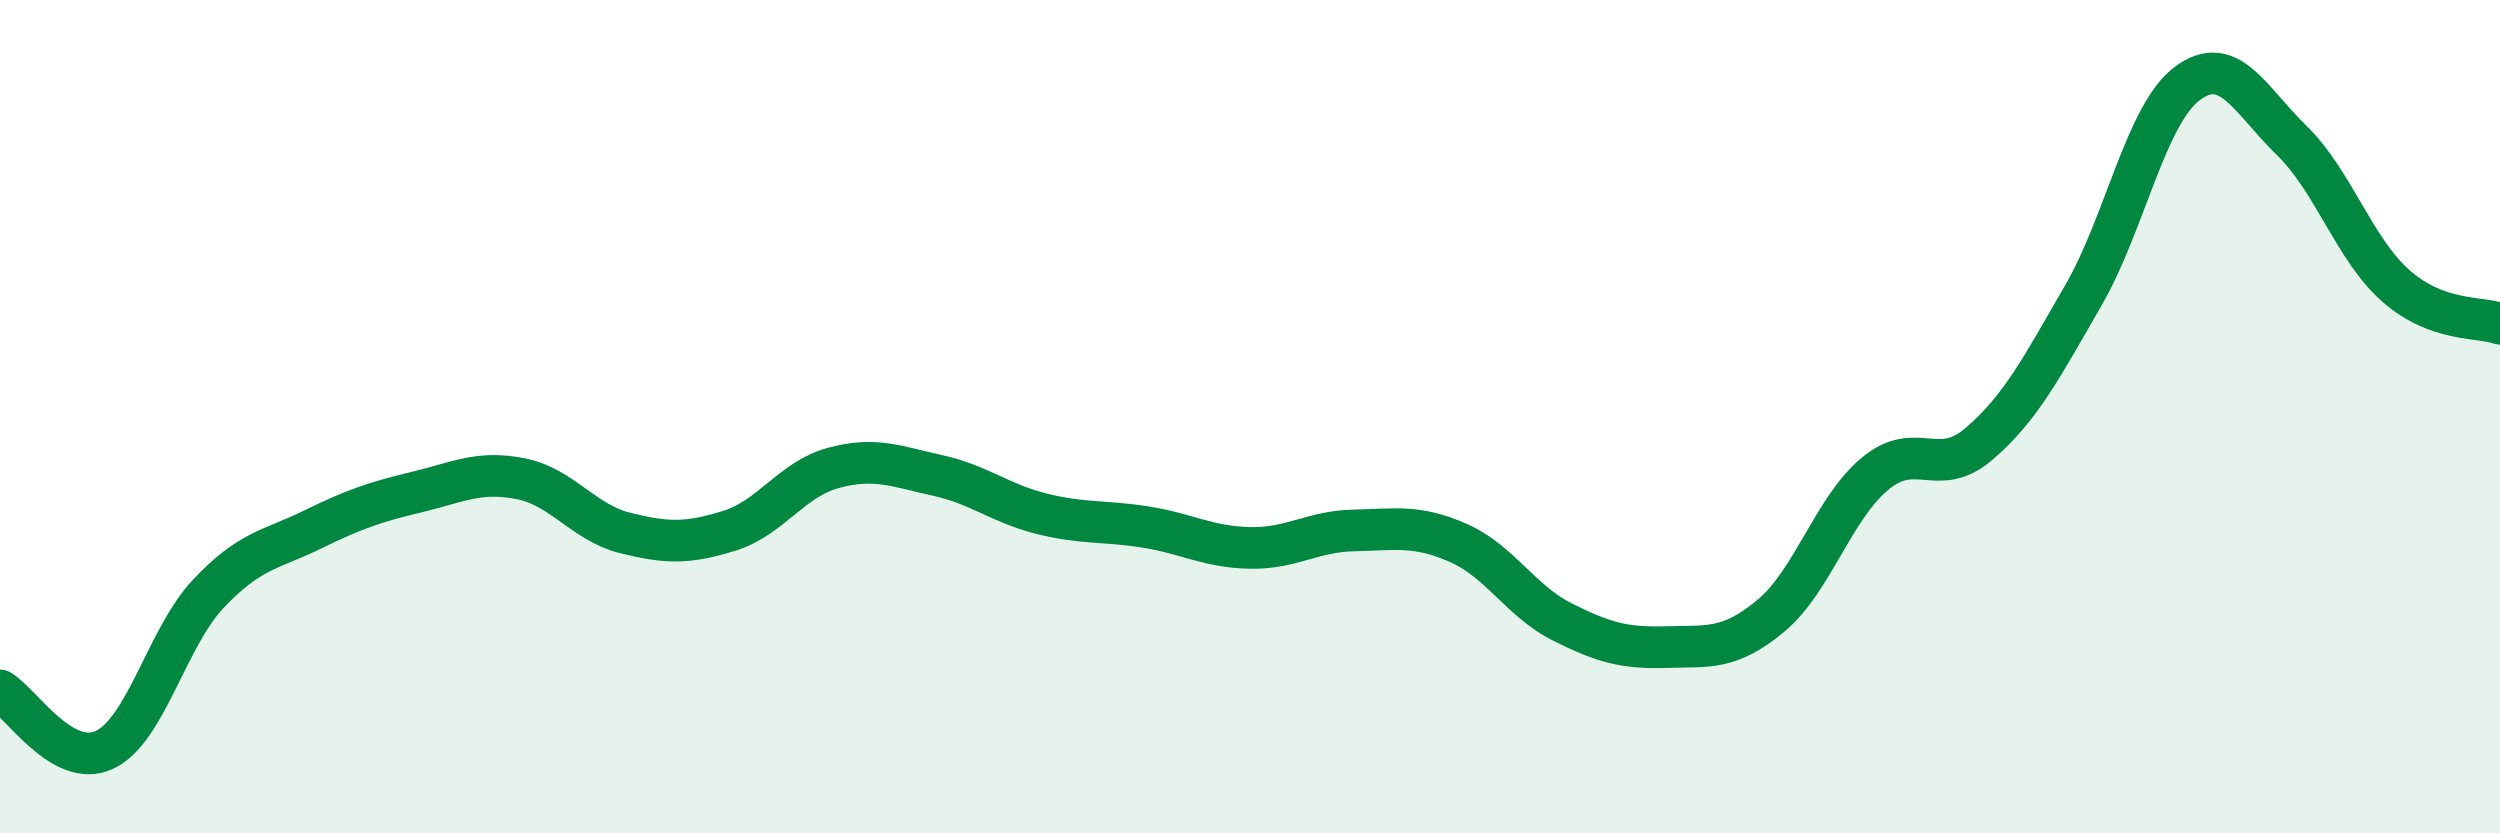
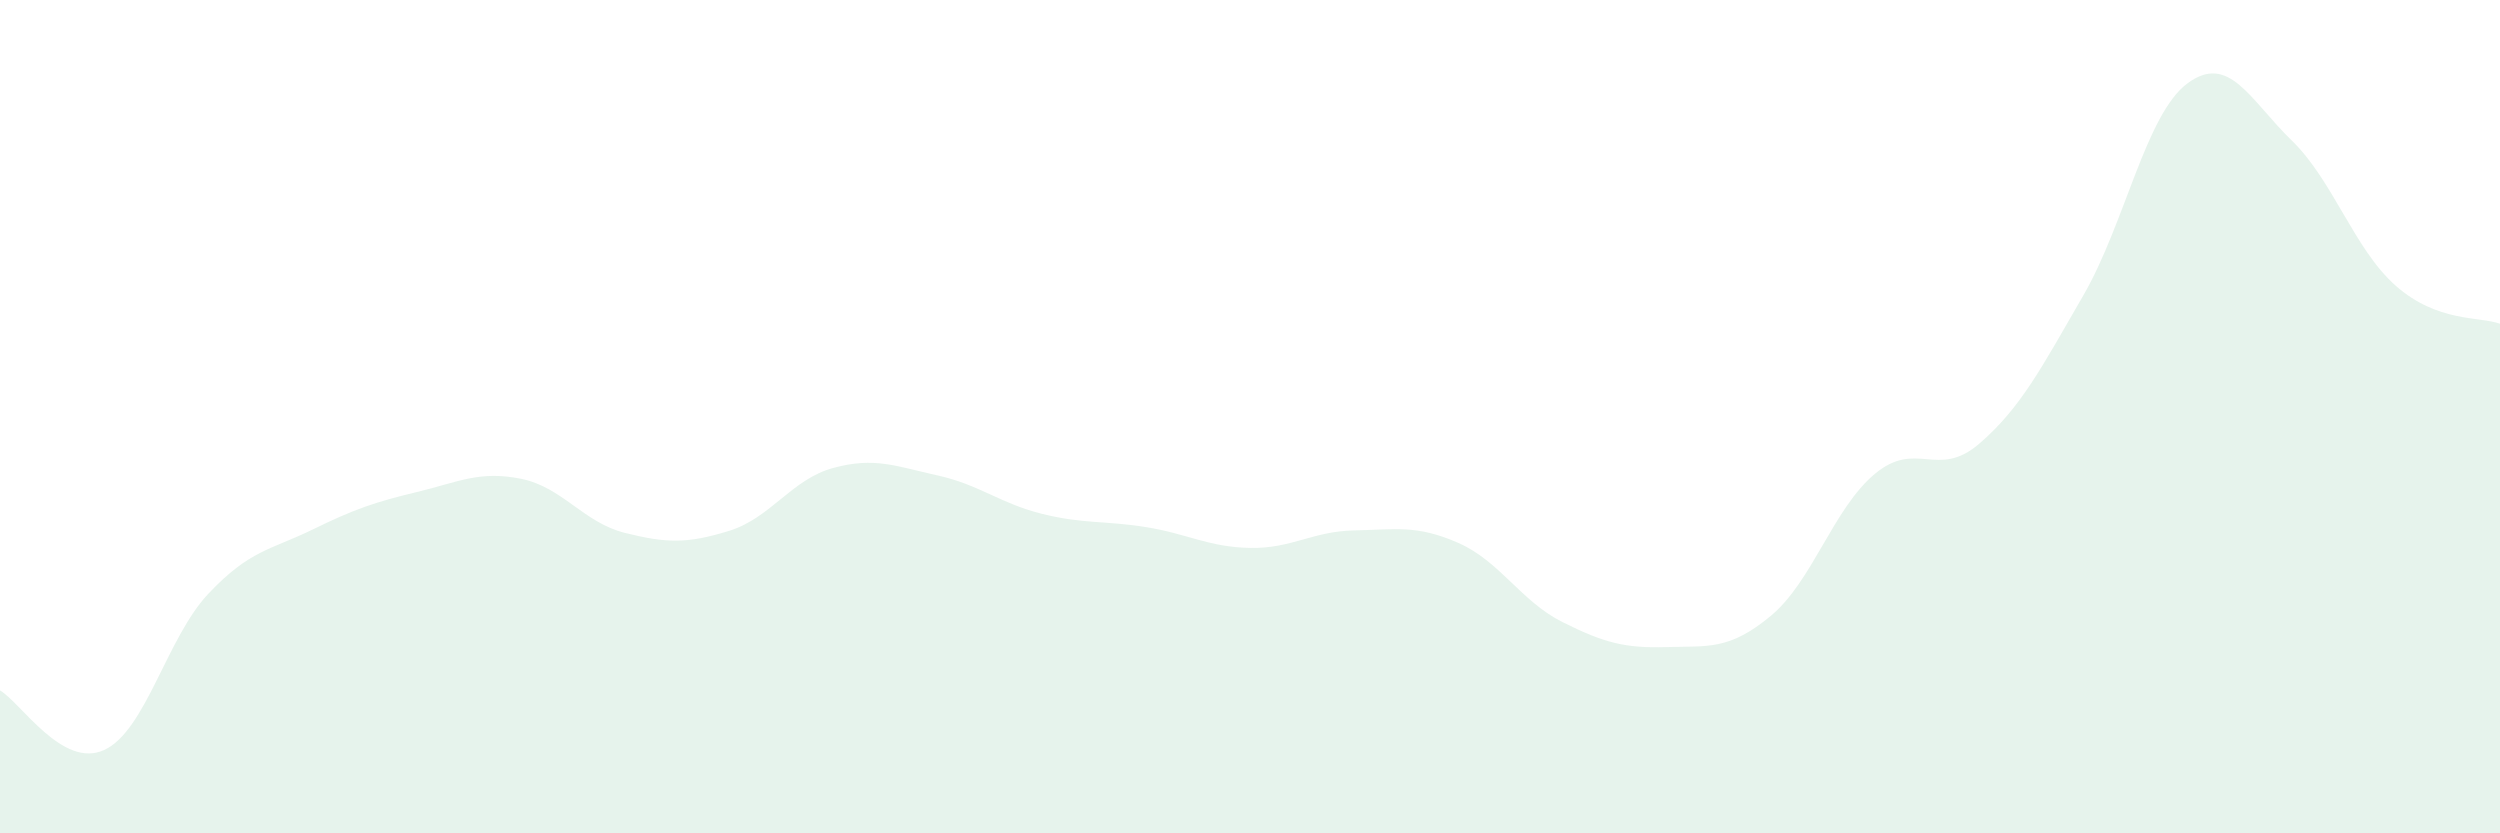
<svg xmlns="http://www.w3.org/2000/svg" width="60" height="20" viewBox="0 0 60 20">
  <path d="M 0,16.57 C 0.5,16.86 1.5,18.46 2.5,18 C 3.5,17.54 4,15.31 5,14.25 C 6,13.19 6.5,13.2 7.5,12.71 C 8.5,12.22 9,12.05 10,11.81 C 11,11.57 11.5,11.29 12.5,11.49 C 13.5,11.69 14,12.54 15,12.79 C 16,13.04 16.5,13.05 17.5,12.74 C 18.5,12.43 19,11.5 20,11.23 C 21,10.96 21.5,11.19 22.5,11.41 C 23.5,11.63 24,12.08 25,12.33 C 26,12.58 26.5,12.49 27.5,12.65 C 28.5,12.81 29,13.13 30,13.15 C 31,13.17 31.5,12.75 32.5,12.73 C 33.5,12.71 34,12.59 35,13.03 C 36,13.47 36.5,14.43 37.5,14.93 C 38.5,15.43 39,15.56 40,15.53 C 41,15.5 41.5,15.61 42.5,14.78 C 43.5,13.95 44,12.2 45,11.37 C 46,10.54 46.5,11.51 47.5,10.65 C 48.5,9.79 49,8.82 50,7.09 C 51,5.36 51.5,2.74 52.5,2 C 53.5,1.26 54,2.4 55,3.37 C 56,4.34 56.5,5.98 57.5,6.86 C 58.5,7.74 59.5,7.59 60,7.77L60 20L0 20Z" fill="#008740" opacity="0.1" stroke-linecap="round" stroke-linejoin="round" />
-   <path d="M 0,16.57 C 0.5,16.86 1.5,18.46 2.5,18 C 3.5,17.54 4,15.31 5,14.25 C 6,13.19 6.5,13.2 7.5,12.71 C 8.5,12.22 9,12.05 10,11.81 C 11,11.57 11.5,11.29 12.5,11.49 C 13.5,11.69 14,12.54 15,12.79 C 16,13.04 16.5,13.05 17.5,12.74 C 18.5,12.43 19,11.5 20,11.23 C 21,10.96 21.5,11.19 22.5,11.41 C 23.5,11.63 24,12.08 25,12.33 C 26,12.58 26.5,12.49 27.5,12.65 C 28.5,12.81 29,13.13 30,13.15 C 31,13.17 31.5,12.75 32.5,12.73 C 33.5,12.71 34,12.59 35,13.03 C 36,13.47 36.5,14.43 37.5,14.93 C 38.5,15.43 39,15.56 40,15.53 C 41,15.5 41.5,15.61 42.5,14.78 C 43.5,13.95 44,12.2 45,11.37 C 46,10.54 46.5,11.51 47.5,10.65 C 48.5,9.79 49,8.82 50,7.09 C 51,5.36 51.5,2.74 52.5,2 C 53.5,1.26 54,2.4 55,3.37 C 56,4.34 56.5,5.98 57.5,6.86 C 58.5,7.74 59.5,7.59 60,7.77" stroke="#008740" stroke-width="1" fill="none" stroke-linecap="round" stroke-linejoin="round" />
</svg>